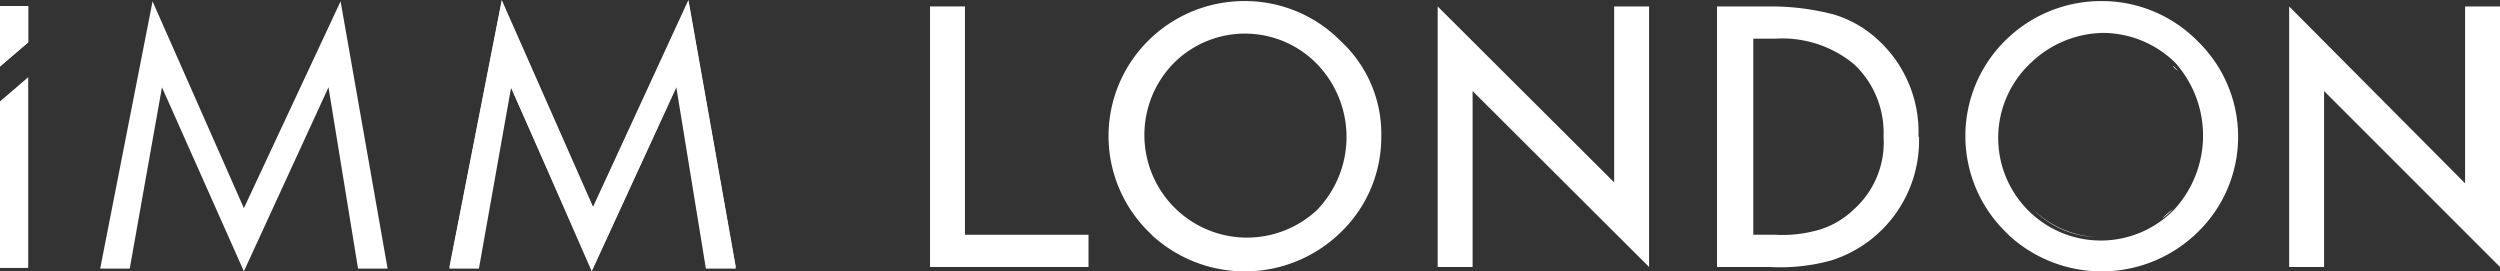
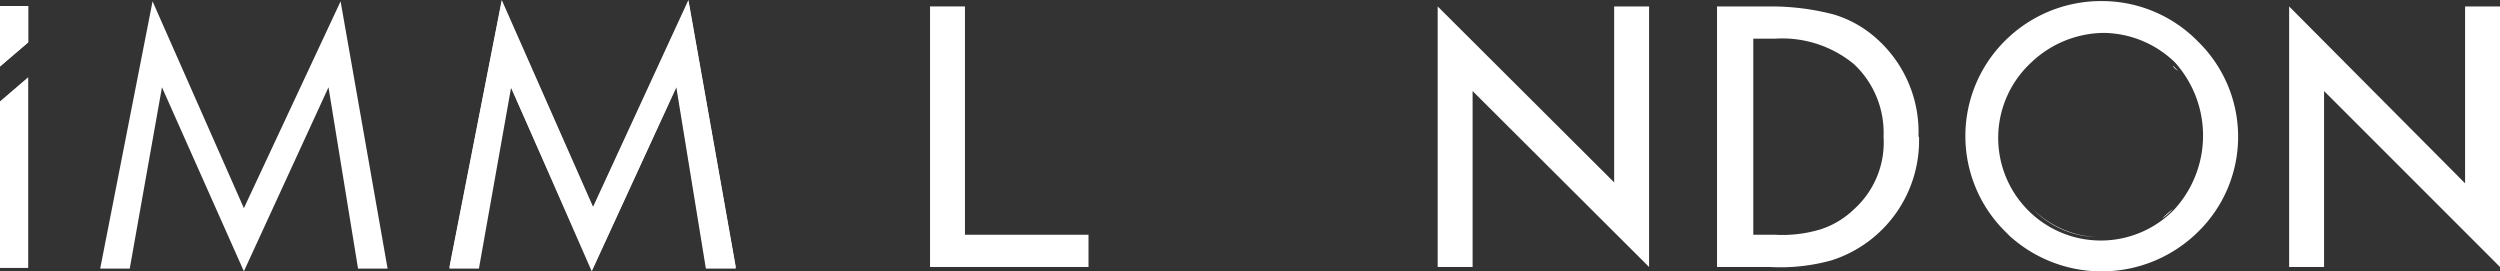
<svg xmlns="http://www.w3.org/2000/svg" id="Layer_1" data-name="Layer 1" viewBox="0 0 186.15 20.21">
  <rect x="0" y="0" width="186.15" height="20.21" fill="#333333" stroke="none" />
  <defs>
    <style>.cls-1{fill:#fff;}</style>
  </defs>
  <g id="Group_476" data-name="Group 476">
    <path id="Path_304" data-name="Path 304" class="cls-1" d="M45.27,20.55l6.3-13.7,2.2,13.5H56L52.47.45l-7.1,15.4L38.57.45l-3.9,19.9h2.2l2.4-13.5Z" transform="translate(-1.21 -0.35)" />
    <path id="Path_305" data-name="Path 305" class="cls-1" d="M34.67,20.25,38.57.35l6.8,15.4L52.47.35,56,20.25h-2.2l-2.2-13.5-6.3,13.7-6.1-13.7-2.4,13.5Z" transform="translate(-1.21 -0.35)" />
    <path id="Path_306" data-name="Path 306" class="cls-1" d="M19.37,15.85,12.57.45l-3.9,19.9h2.2l2.4-13.5,6.1,13.7,6.3-13.7,2.2,13.5h2.2L26.57.45Z" transform="translate(-1.21 -0.35)" />
  </g>
  <g id="Group_477" data-name="Group 477">
    <path id="Path_307" data-name="Path 307" class="cls-1" d="M1.21.8V5.3l2.1-1.8V.8Z" transform="translate(-1.21 -0.35)" />
    <path id="Path_308" data-name="Path 308" class="cls-1" d="M1.21,20.3h2.1V6.1L1.21,7.9Z" transform="translate(-1.21 -0.35)" />
    <path id="Path_309" data-name="Path 309" class="cls-1" d="M1.21.8h2.1V3.5L1.21,5.3Z" transform="translate(-1.21 -0.35)" />
  </g>
  <g id="Group_478" data-name="Group 478">
    <path id="Path_310" data-name="Path 310" class="cls-1" d="M157.26,18a6.84,6.84,0,0,1-4.7-2.1A7.25,7.25,0,0,0,157.26,18Z" transform="translate(-1.21 -0.35)" />
    <path id="Path_311" data-name="Path 311" class="cls-1" d="M163,15.93h0a5.72,5.72,0,0,1-.8.7A5,5,0,0,1,163,15.93Z" transform="translate(-1.21 -0.35)" />
    <path id="Path_312" data-name="Path 312" class="cls-1" d="M163,5.23l.4.4C163.26,5.53,163.06,5.43,163,5.23Z" transform="translate(-1.21 -0.35)" />
    <path id="Path_313" data-name="Path 313" class="cls-1" d="M73.06.83h-2.6v19.4h11.8v-2.4h-9.2Z" transform="translate(-1.21 -0.35)" />
-     <path id="Path_314" data-name="Path 314" class="cls-1" d="M101.06,3.43a10,10,0,0,0-7.1-3,10.13,10.13,0,0,0-7.2,2.9,10,10,0,0,0-.1,14.2l.4.4a10.22,10.22,0,0,0,14-.3,9.82,9.82,0,0,0,3-7.1A9.39,9.39,0,0,0,101.06,3.43ZM99.26,16h0a7.64,7.64,0,0,1-10.7-10.9,7.49,7.49,0,0,1,10.7,0,7.82,7.82,0,0,1,0,10.9Z" transform="translate(-1.21 -0.35)" />
    <path id="Path_315" data-name="Path 315" class="cls-1" d="M108.26,20.23h2.6V7.13L124,20.23V.83h-2.6v13.1L108.26.83Z" transform="translate(-1.21 -0.35)" />
    <path id="Path_316" data-name="Path 316" class="cls-1" d="M184.76,14,171.66.83v19.4h2.6V7.13l13.1,13.1V.83h-2.6Z" transform="translate(-1.21 -0.35)" />
    <path id="Path_317" data-name="Path 317" class="cls-1" d="M144.06,10.53a9.31,9.31,0,0,0-3-7.2h0a8.4,8.4,0,0,0-3.3-1.9,18.35,18.35,0,0,0-4.7-.6h-4v19.4H133a14.15,14.15,0,0,0,4.6-.5,9.36,9.36,0,0,0,6.5-9.2Zm-4.8,5.4h0a6.44,6.44,0,0,1-2.5,1.5,9.91,9.91,0,0,1-3.4.4h-1.6V3.23h1.6a8.4,8.4,0,0,1,5.9,1.9,7,7,0,0,1,2.2,5.4,6.69,6.69,0,0,1-2.2,5.4Z" transform="translate(-1.21 -0.35)" />
    <path id="Path_318" data-name="Path 318" class="cls-1" d="M164.86,3.43a10,10,0,0,0-7.1-3,10.13,10.13,0,0,0-7.2,2.9,10,10,0,0,0-.1,14.2l.4.4a10.22,10.22,0,0,0,14-.3,9.9,9.9,0,0,0,0-14.2ZM163.06,16h0a7.64,7.64,0,1,1-10.6-11,7.94,7.94,0,0,1,5.3-2.2,7.73,7.73,0,0,1,5.4,2.2A8.14,8.14,0,0,1,163.06,16Z" transform="translate(-1.21 -0.35)" />
  </g>
</svg>